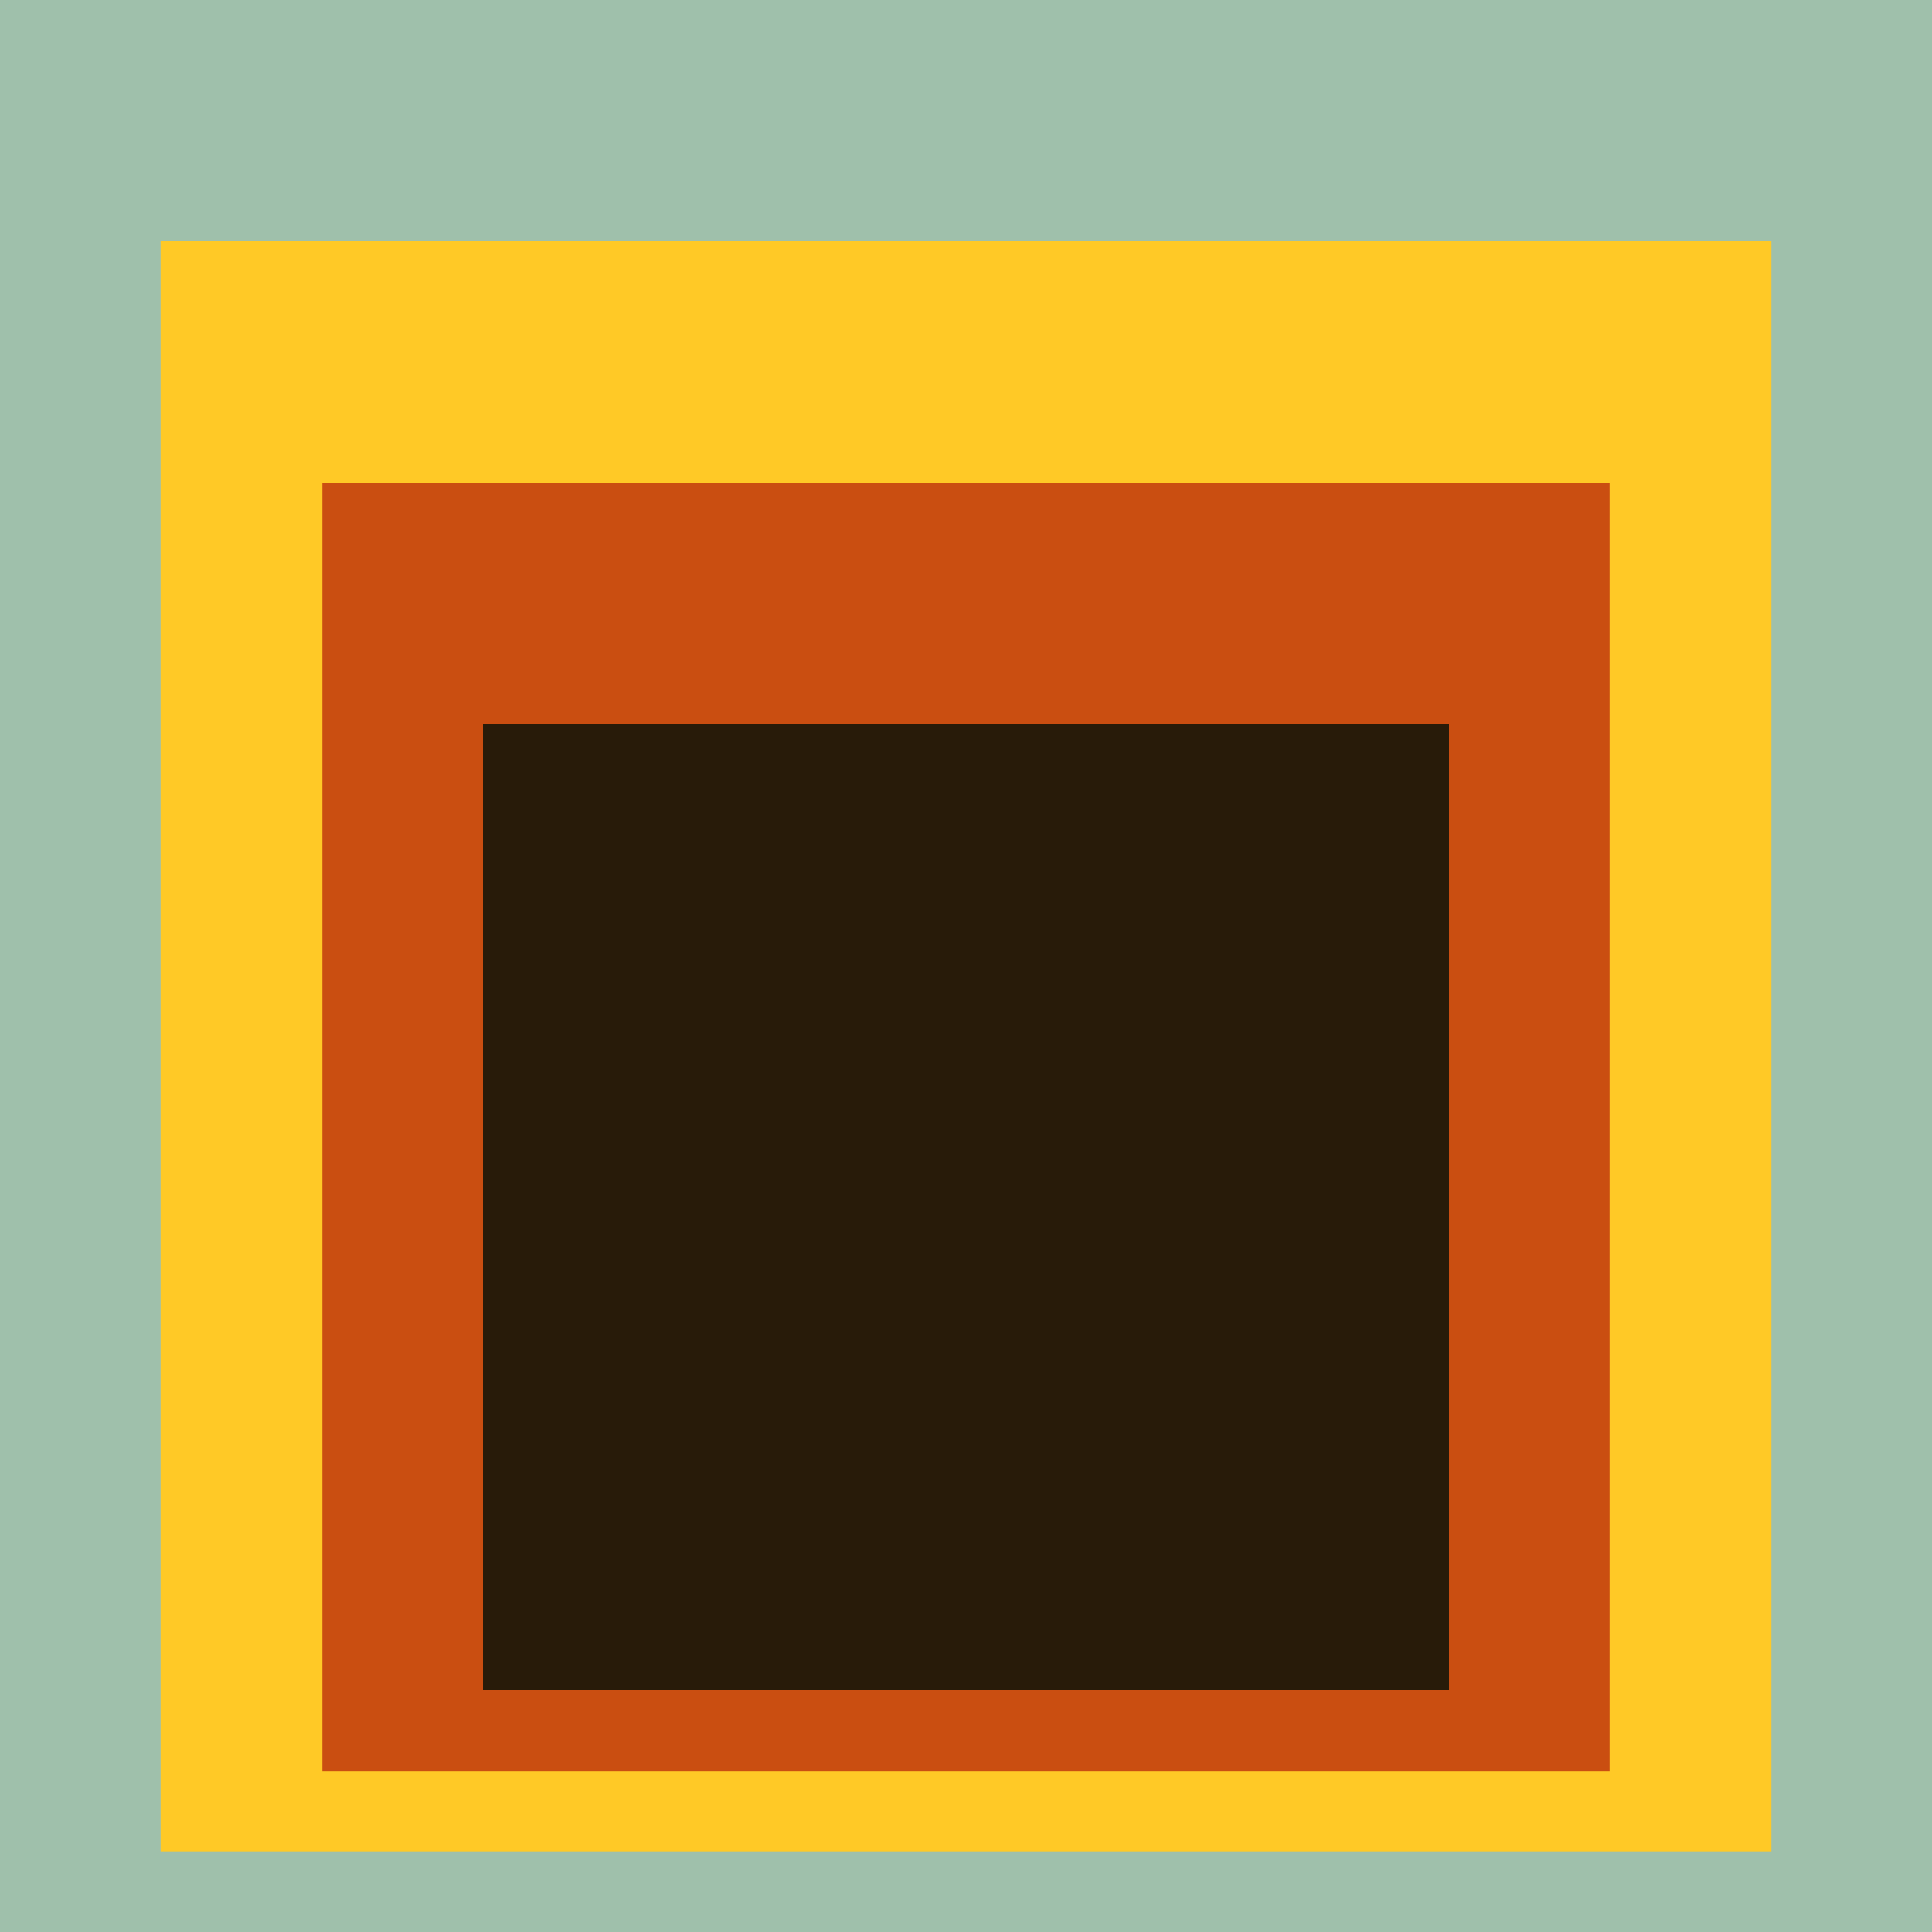
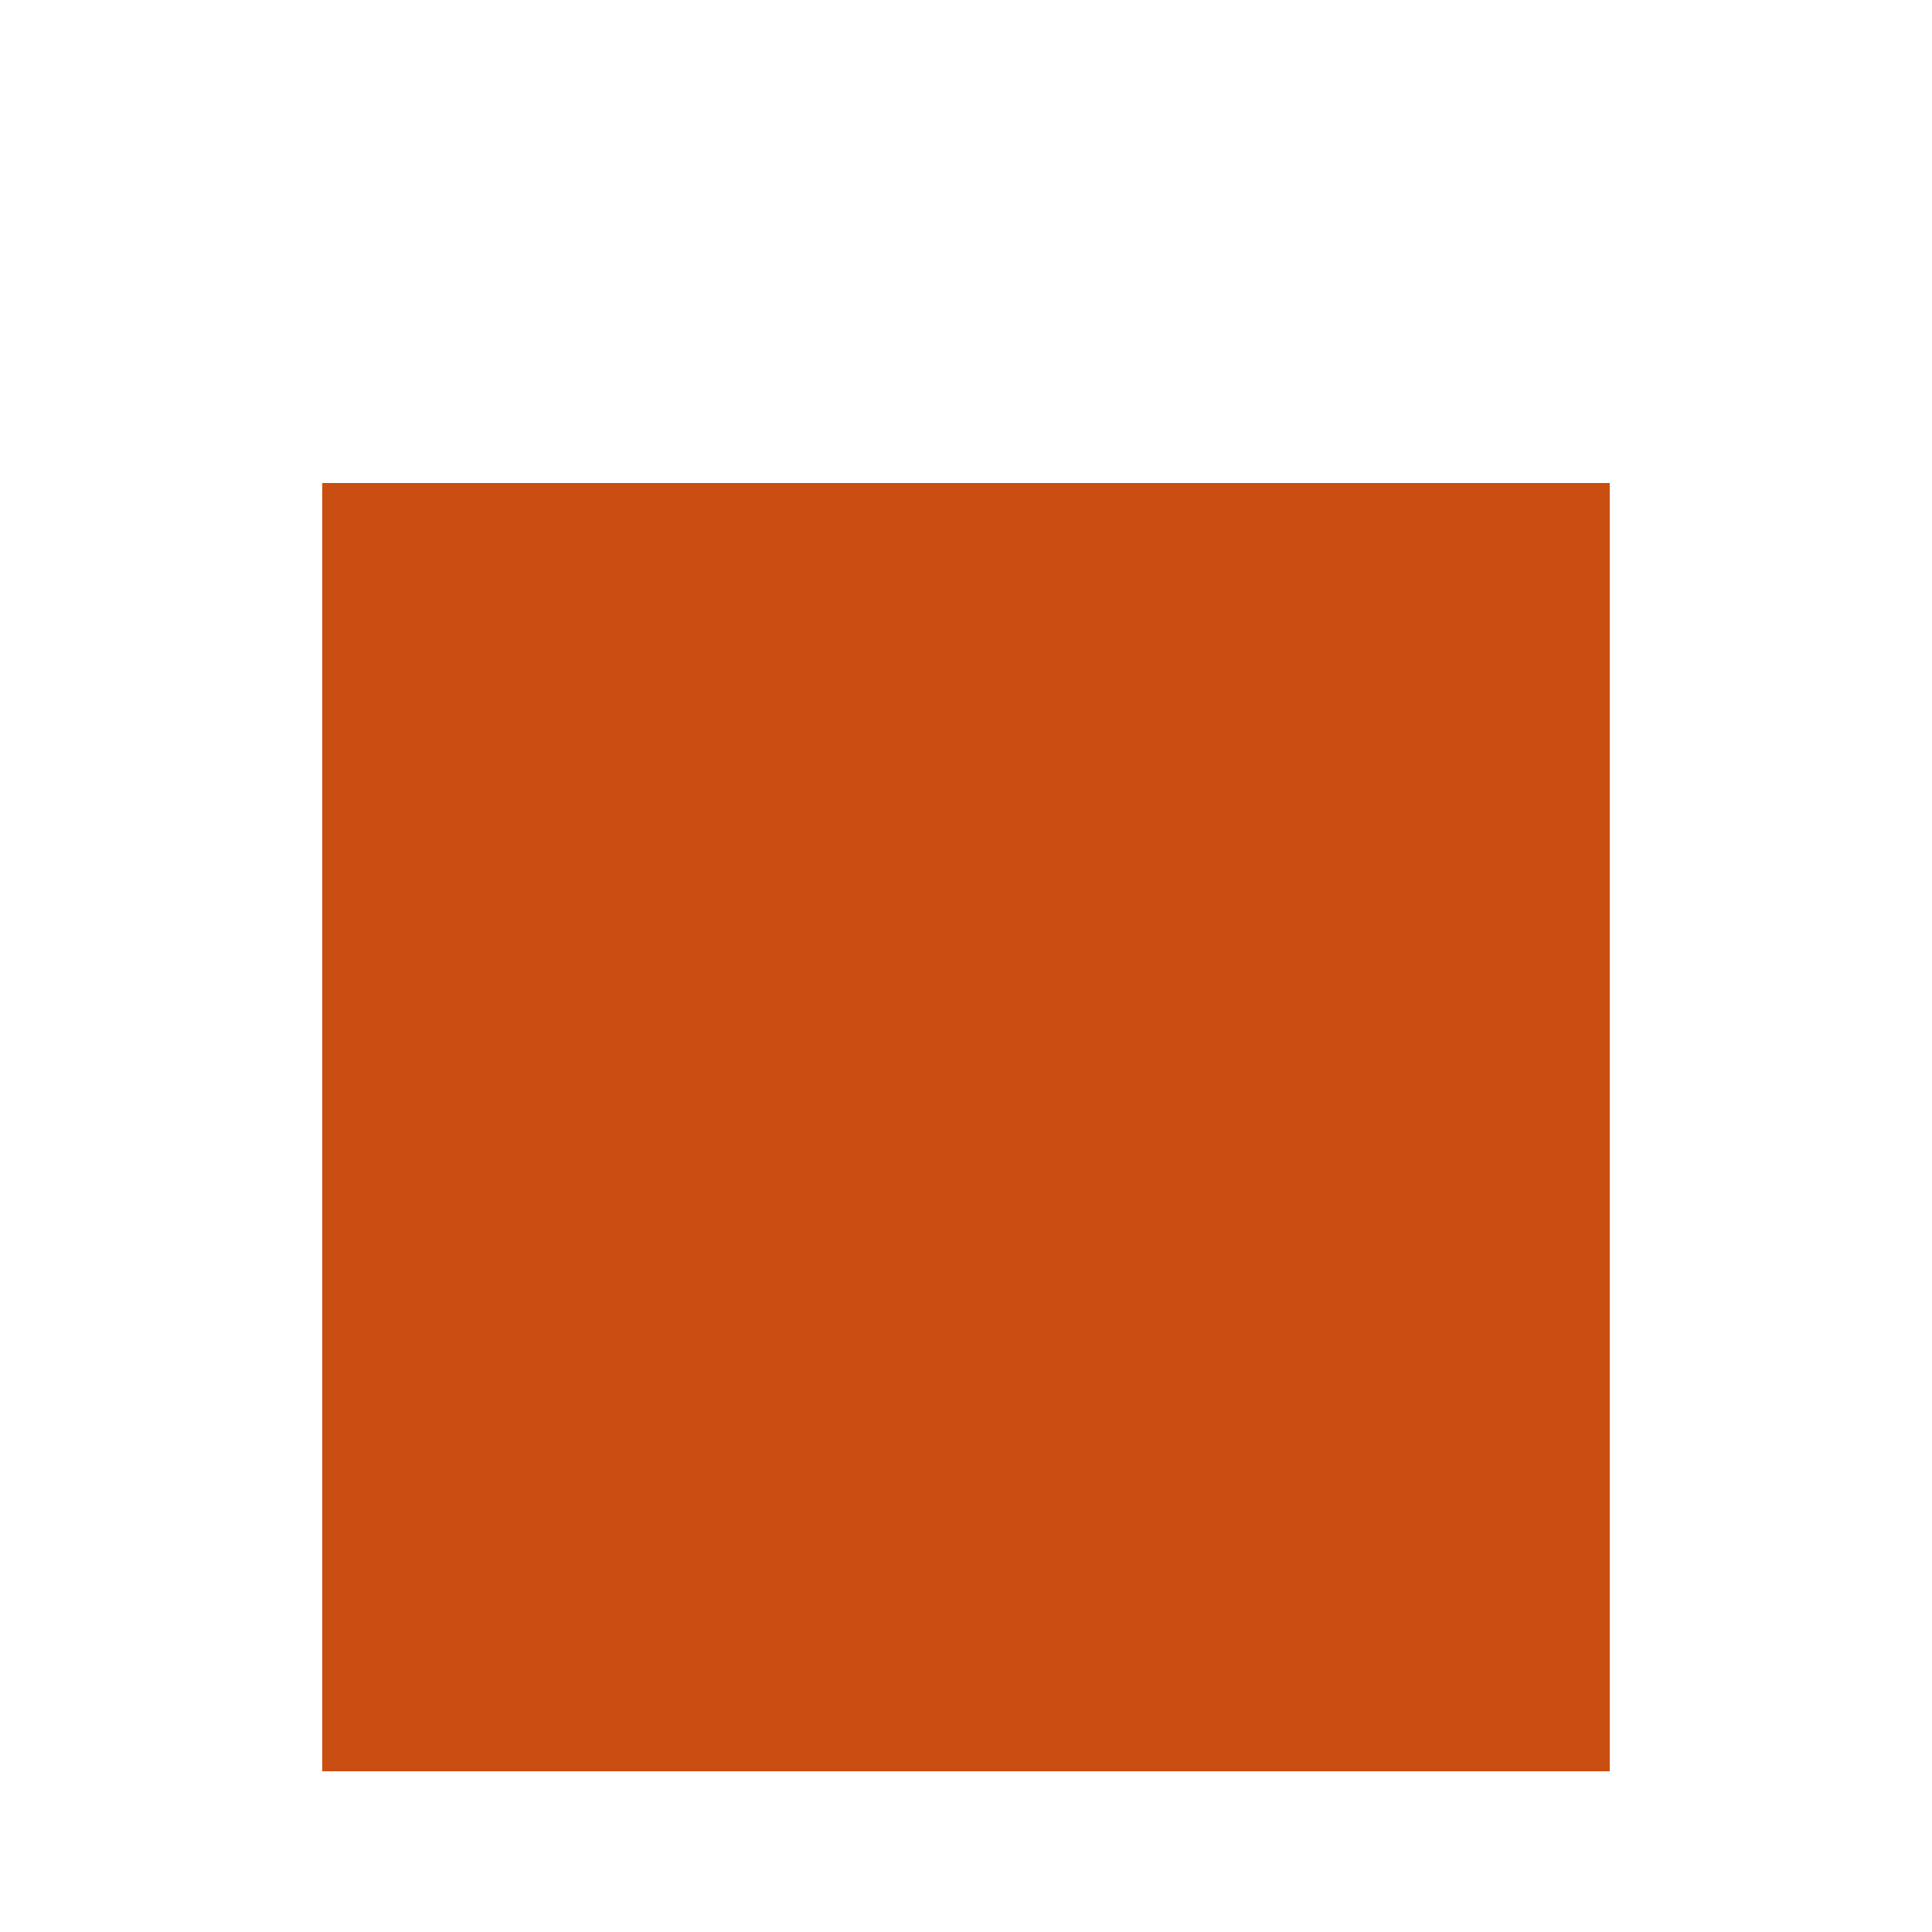
<svg xmlns="http://www.w3.org/2000/svg" class="big visible" width="1200" height="1200" shape-rendering="crispEdges" viewBox="0 0 24 24" version="1.1">
-   <rect class="b" width="24" height="24" x="0" y="0" fill="#9fc0ab" />
-   <rect class="b" width="20" height="20" x="2" y="3" fill="#ffc926" />
  <rect class="b" width="16" height="16" x="4" y="6" fill="#ca4e11" />
-   <rect class="b" width="12" height="12" x="6" y="9" fill="#281b09" />
</svg>